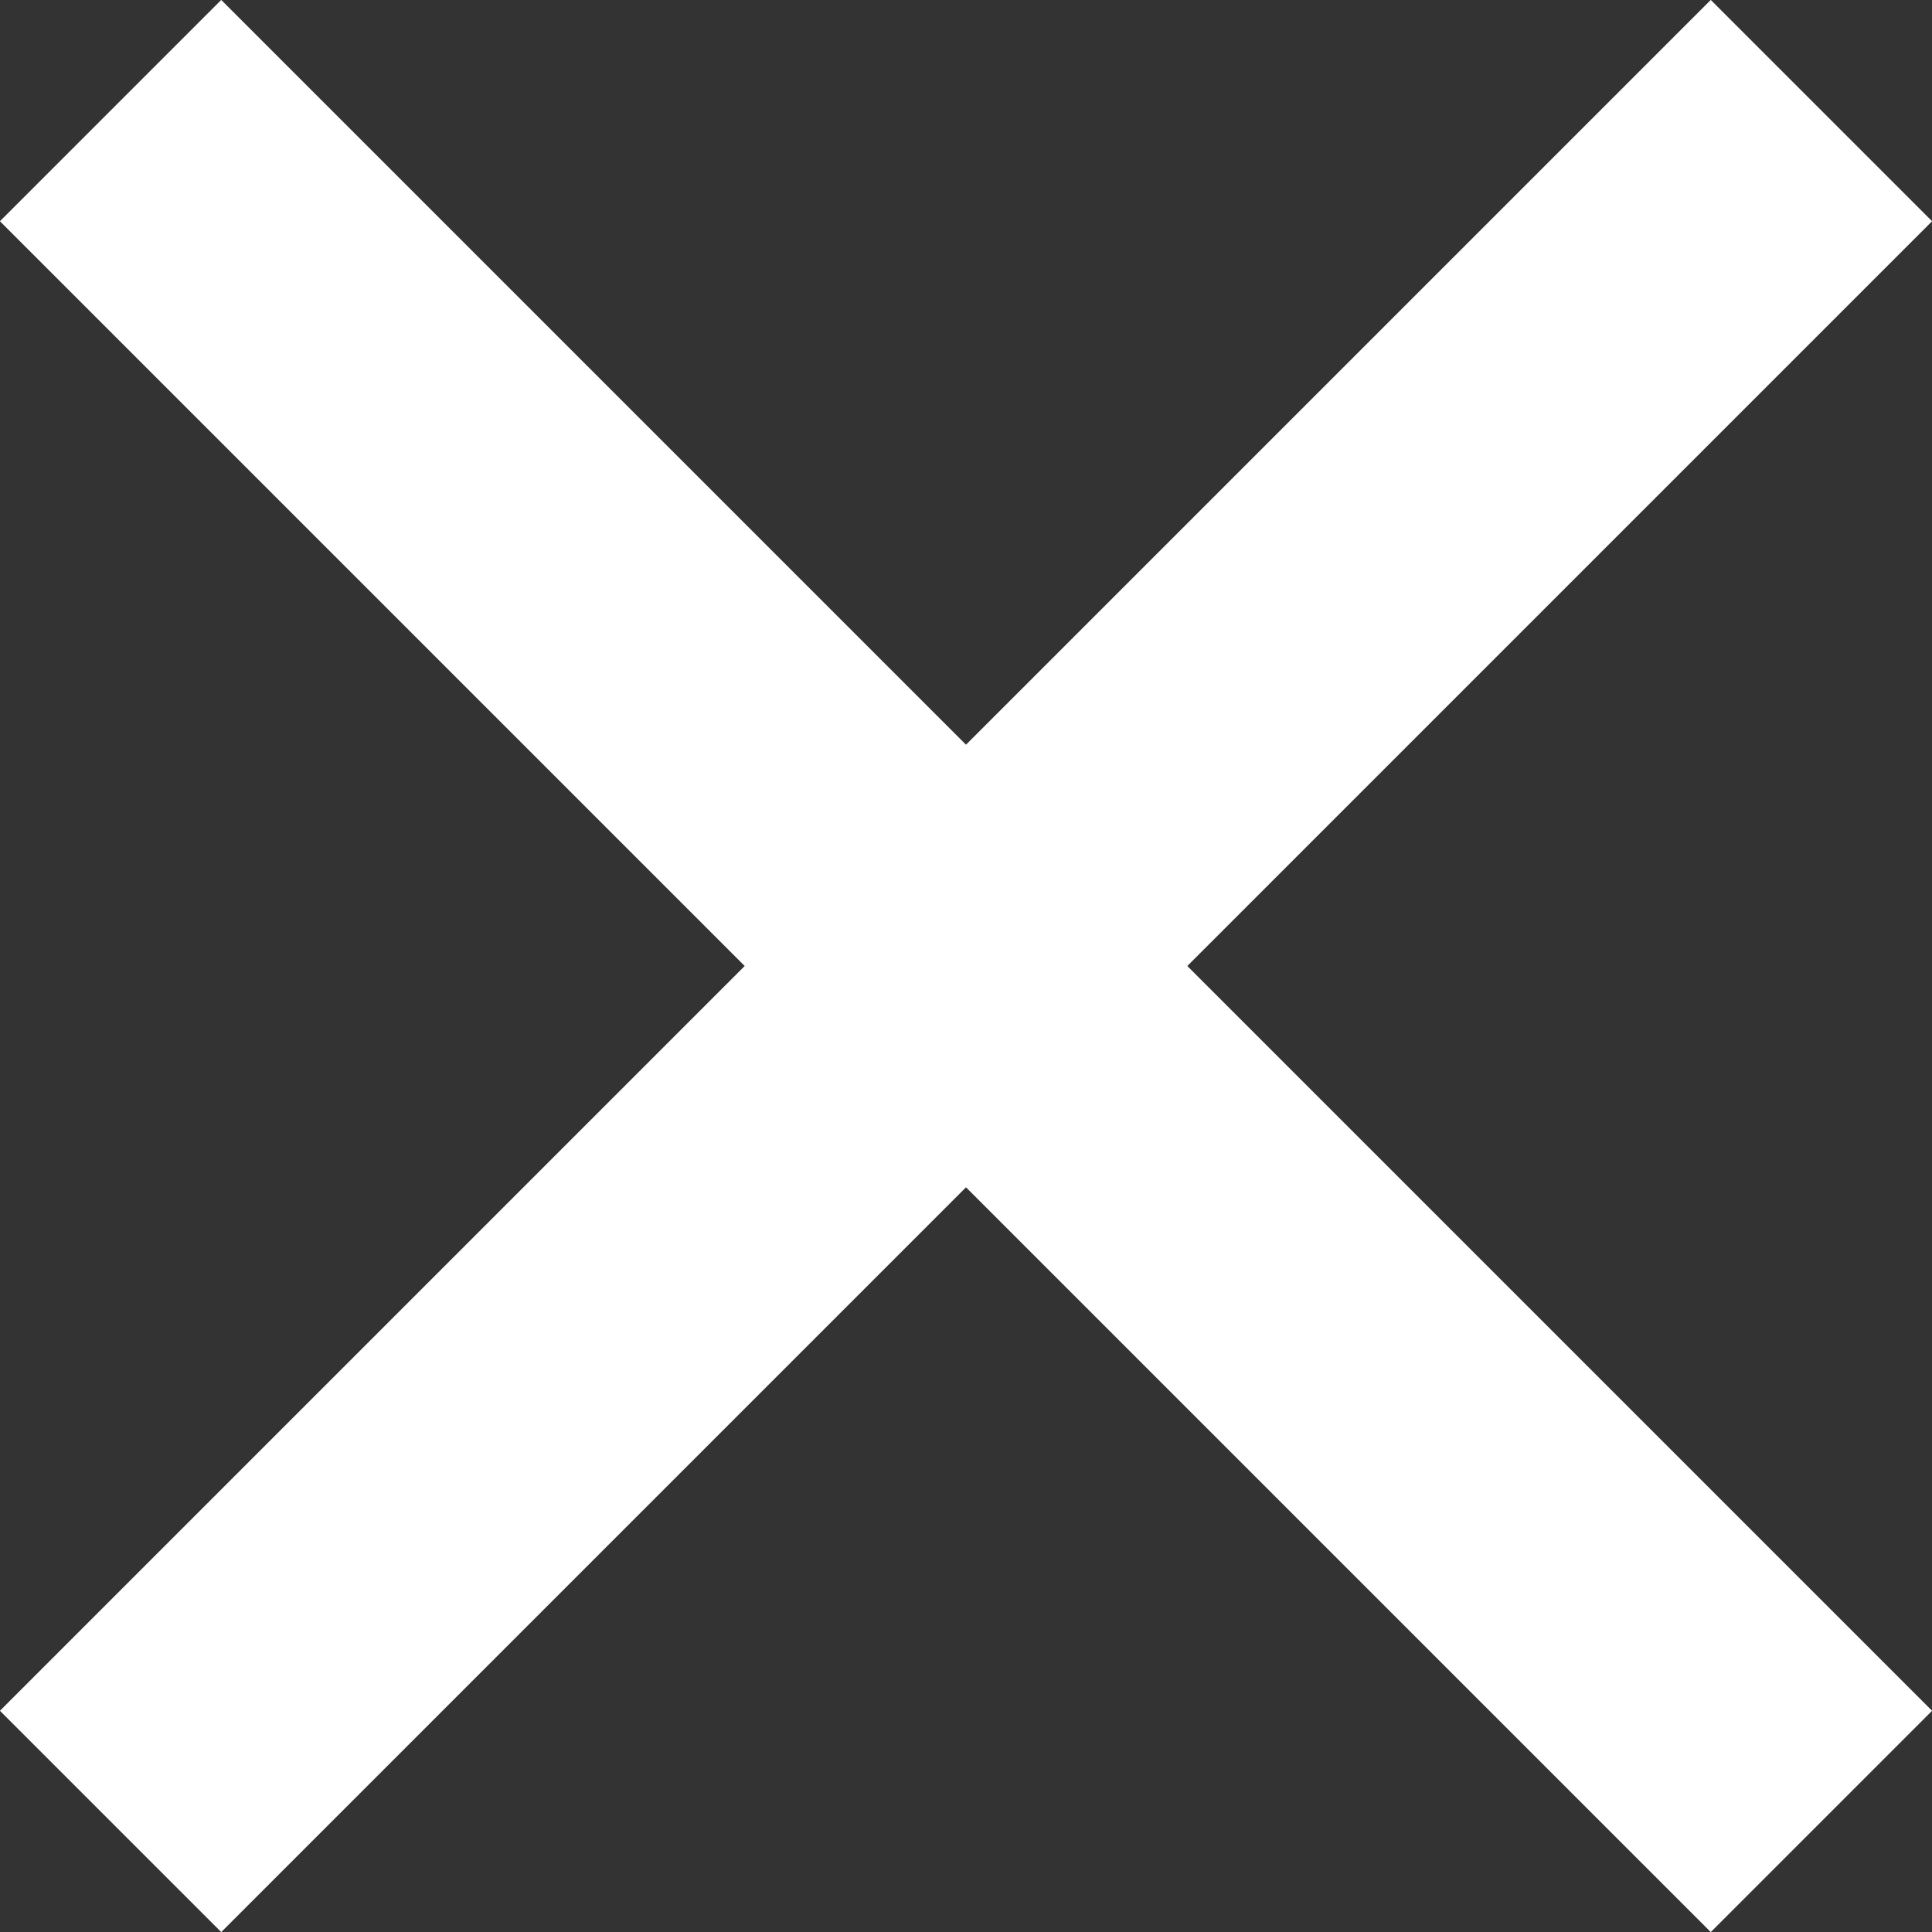
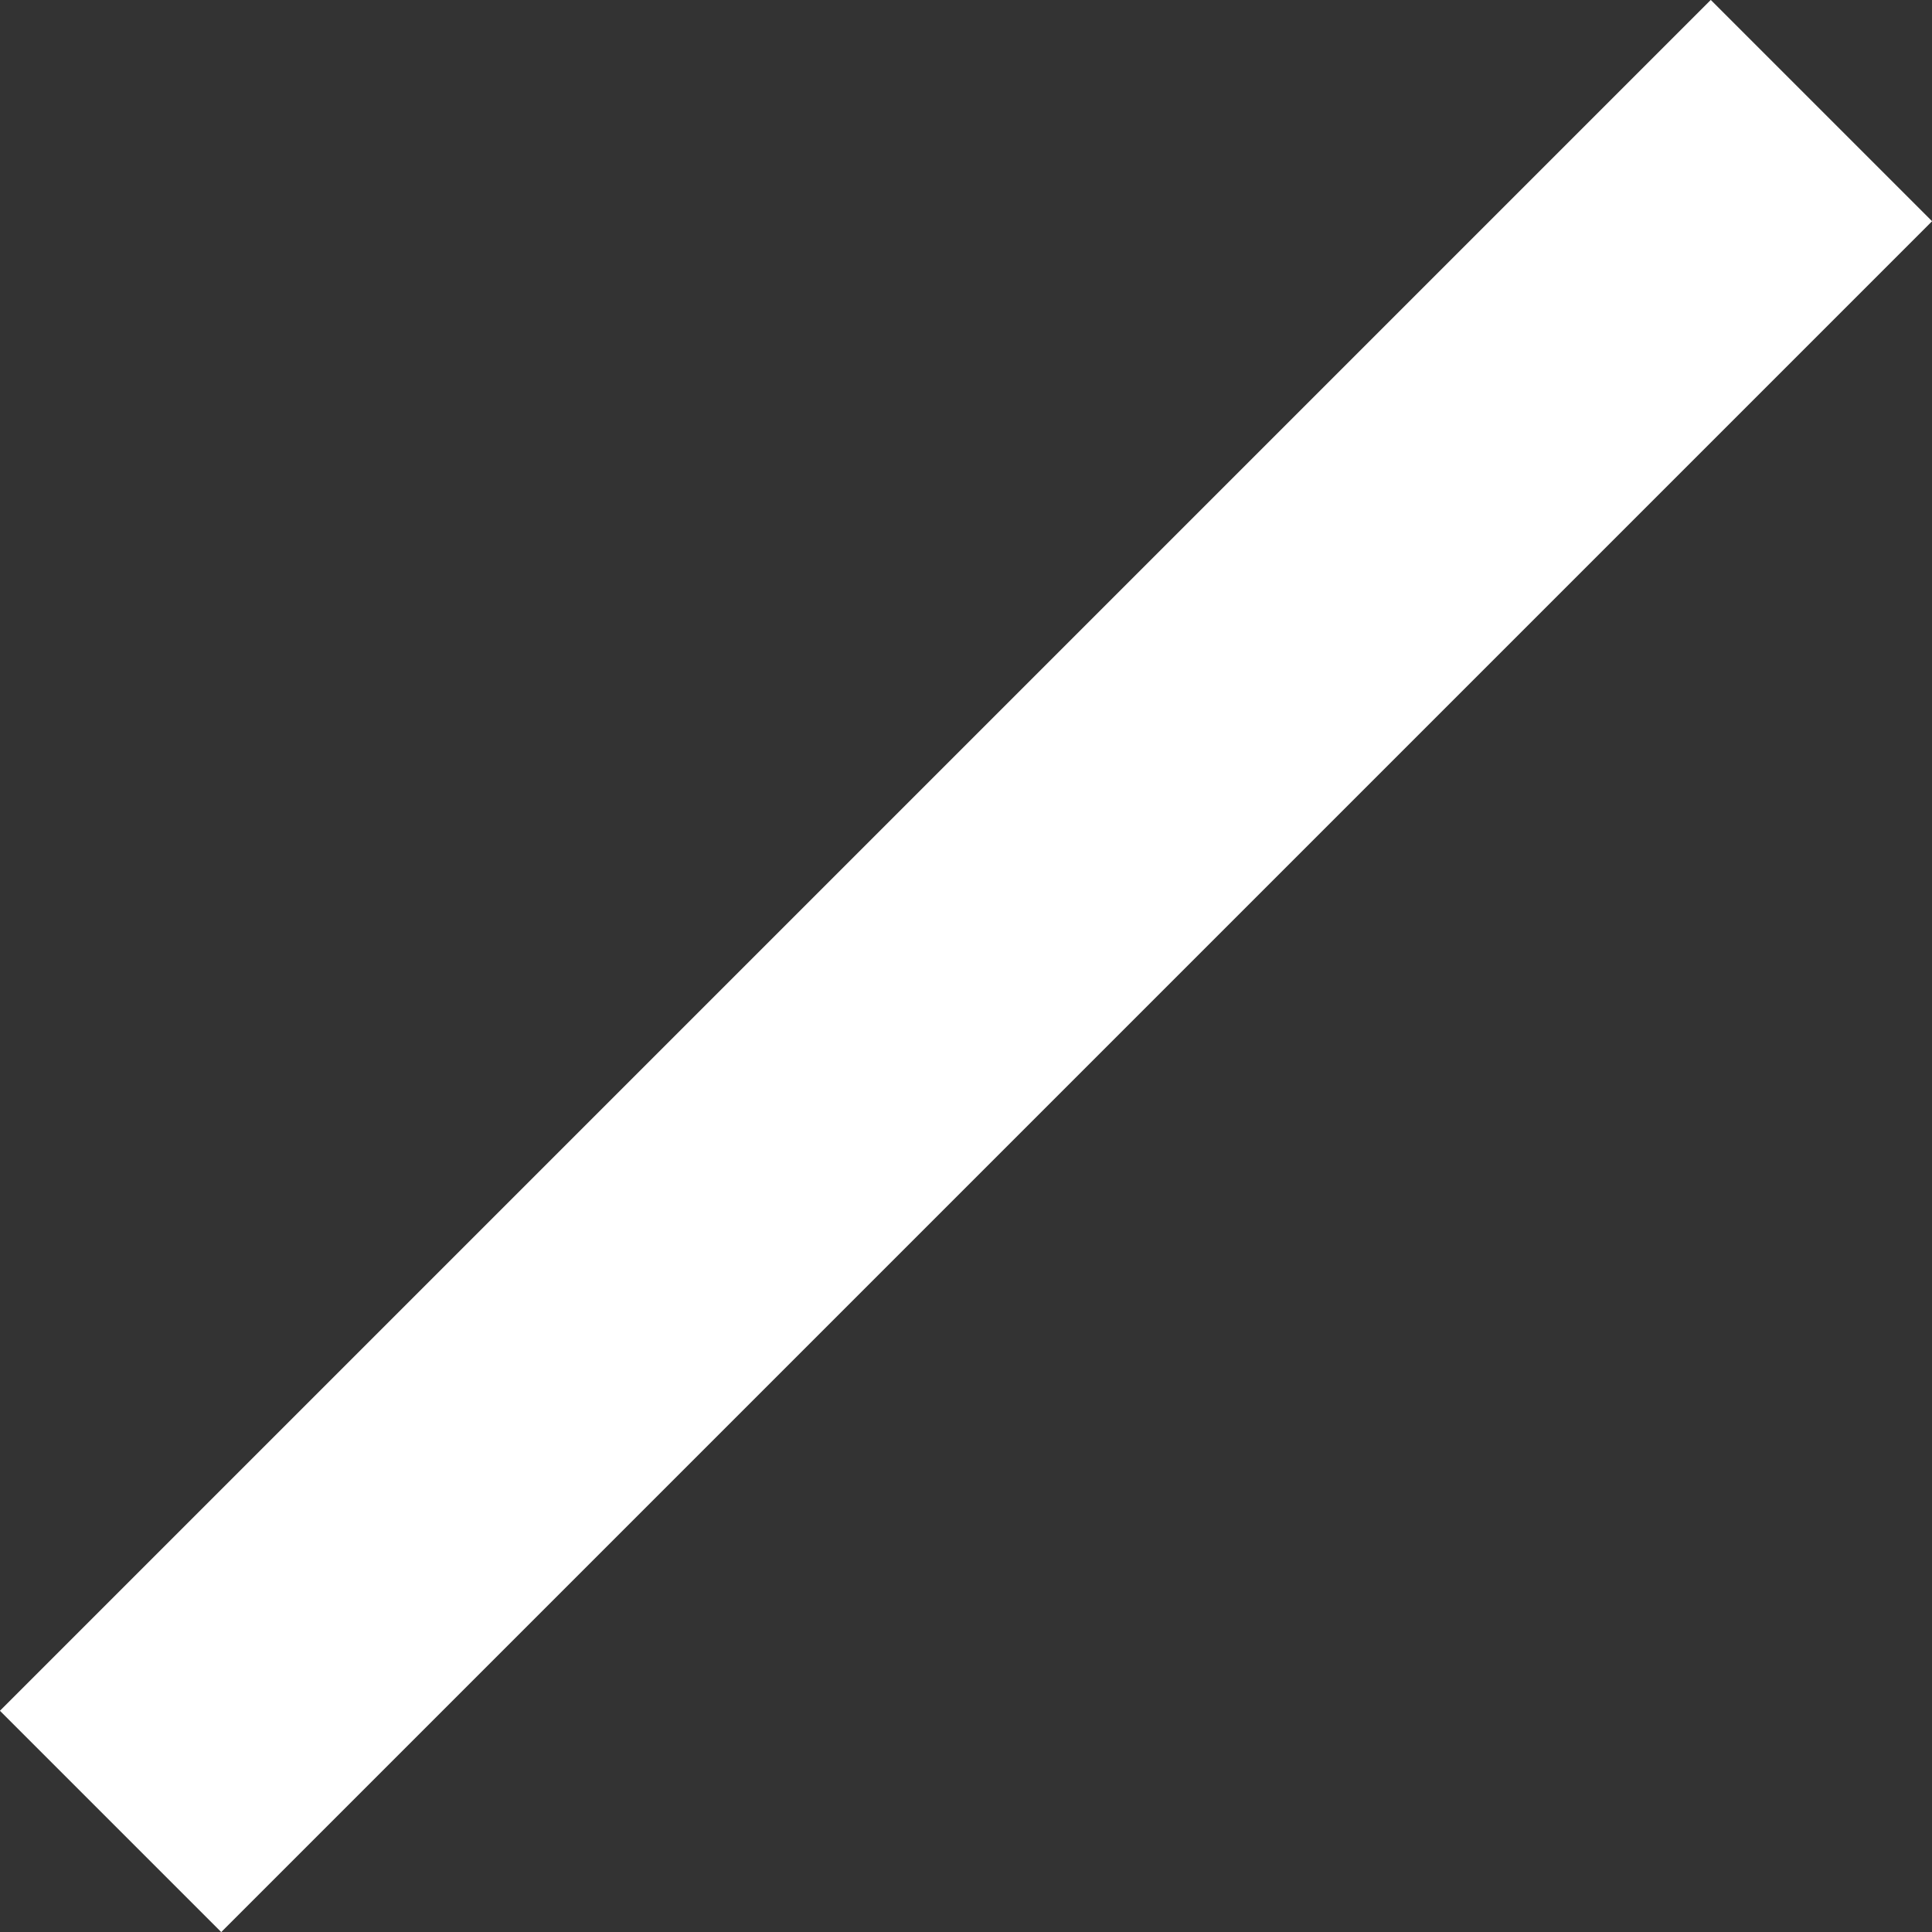
<svg xmlns="http://www.w3.org/2000/svg" id="_レイヤー_2" viewBox="0 0 18.52 18.52">
  <rect x="0" y="0" width="18.52" height="18.52" fill="#333333" stroke="none" />
  <defs>
    <style>.cls-1{fill:none;stroke:#fff;stroke-miterlimit:10;stroke-width:3px;}</style>
  </defs>
  <g id="menu">
    <line class="cls-1" x1="1.06" y1="17.46" x2="17.46" y2="1.06" />
-     <line class="cls-1" x1="1.06" y1="1.06" x2="17.46" y2="17.46" />
  </g>
</svg>